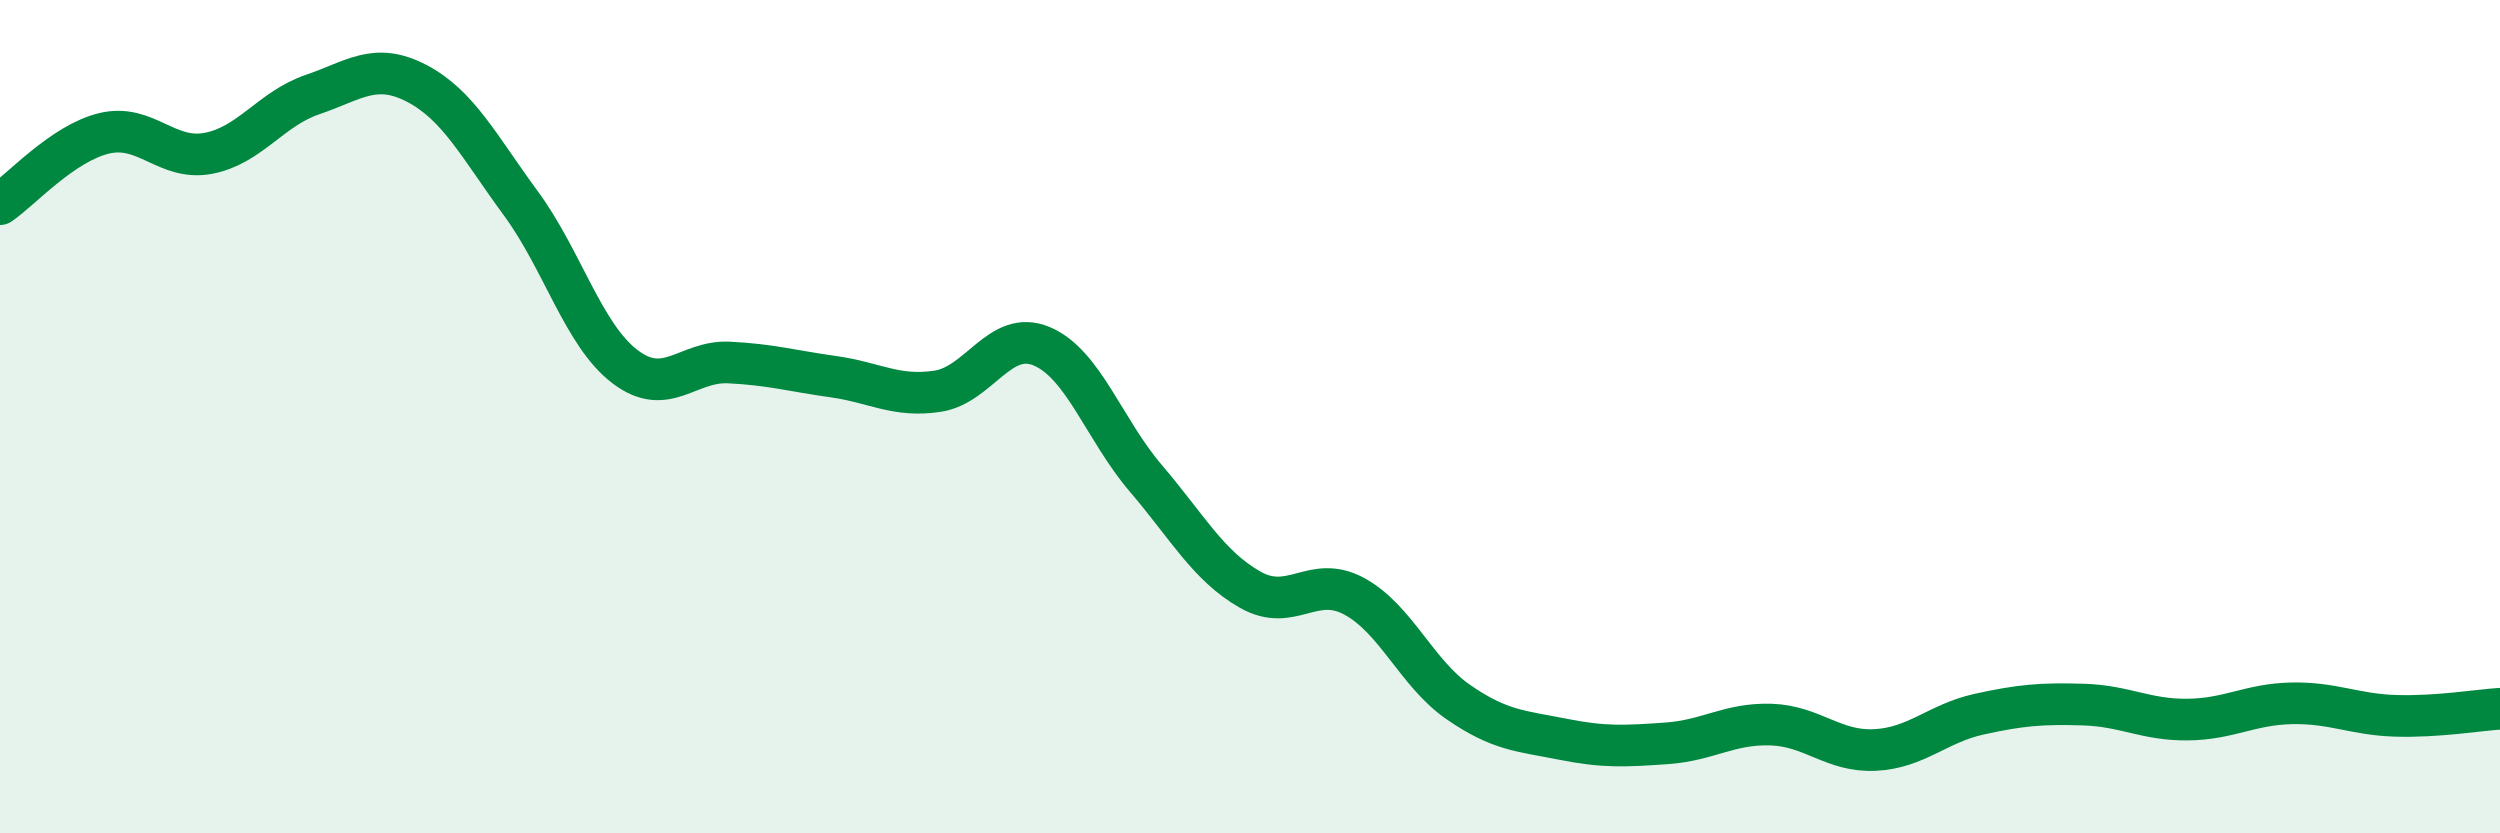
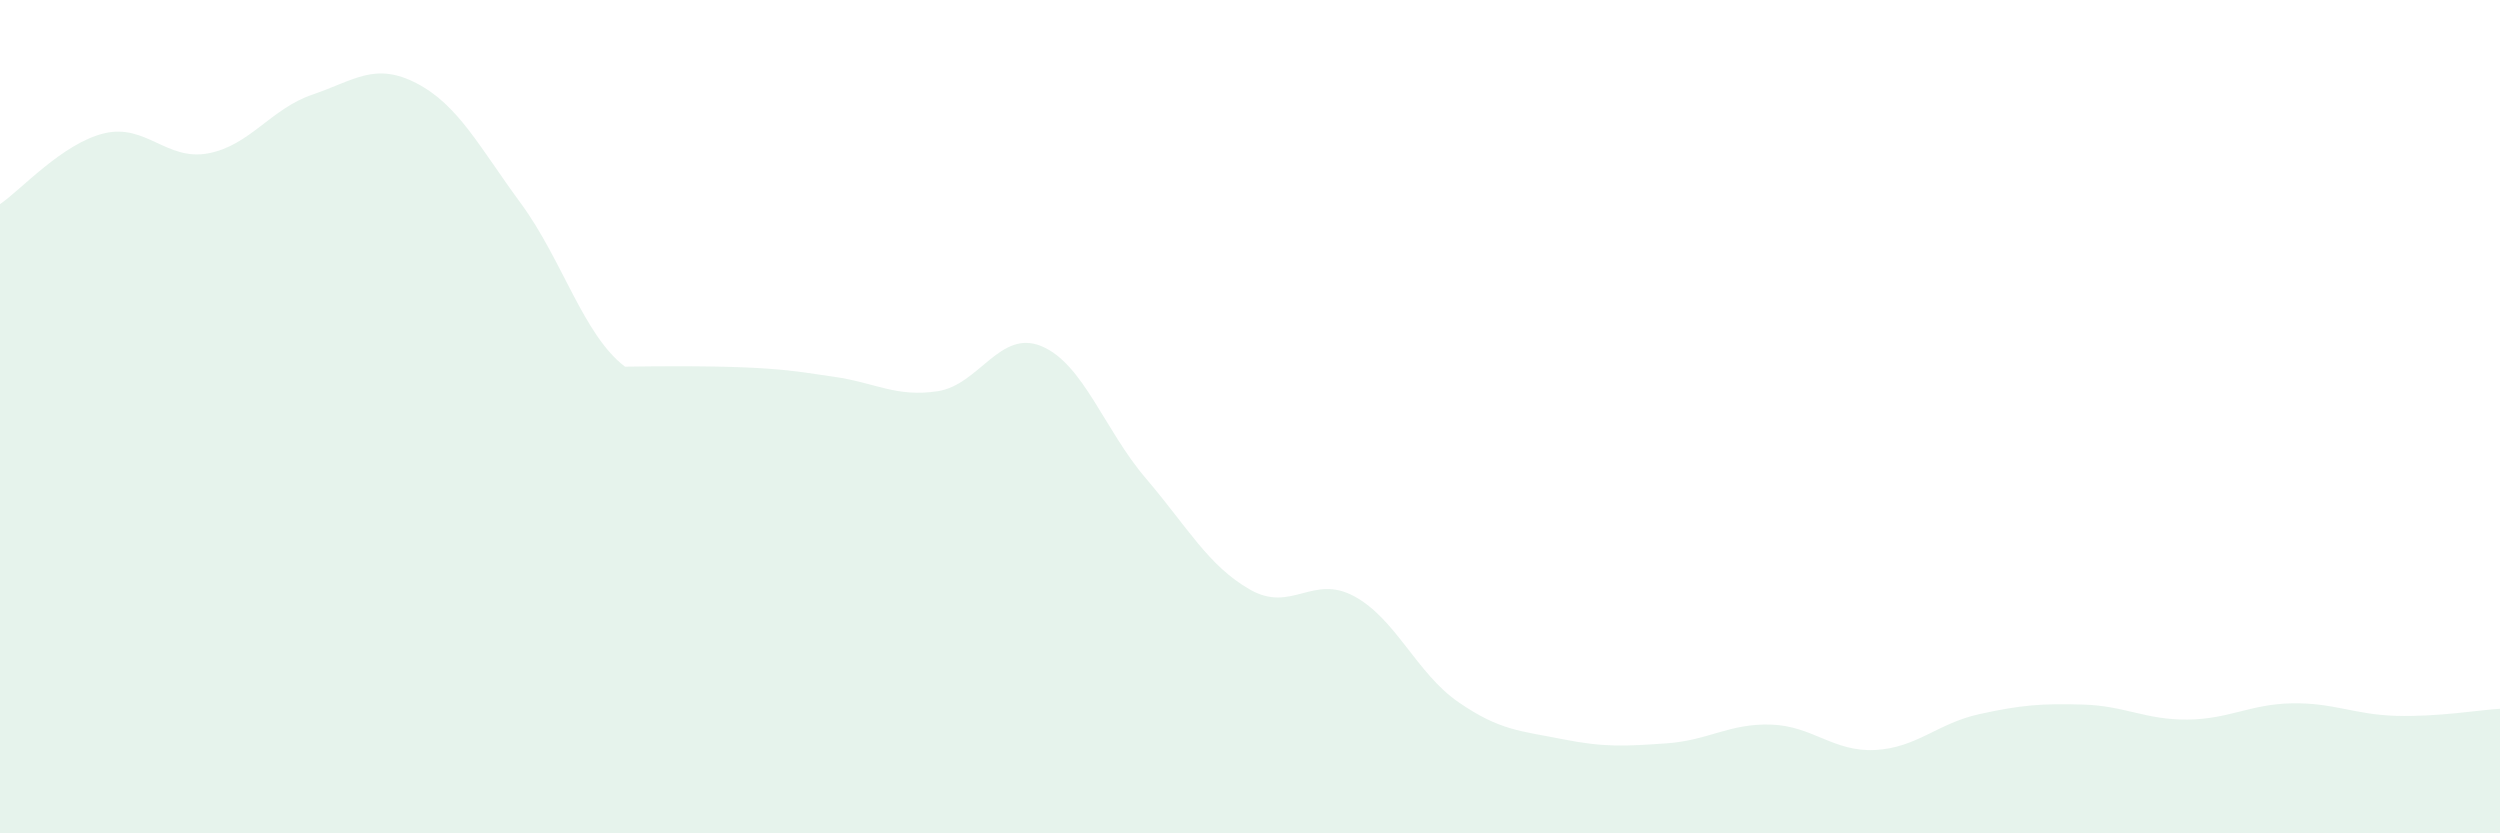
<svg xmlns="http://www.w3.org/2000/svg" width="60" height="20" viewBox="0 0 60 20">
-   <path d="M 0,4.9 C 0.5,4.56 1.5,3.44 2.5,3.2 C 3.5,2.96 4,3.87 5,3.68 C 6,3.49 6.5,2.61 7.5,2.27 C 8.5,1.93 9,1.48 10,2 C 11,2.52 11.5,3.52 12.5,4.88 C 13.5,6.24 14,8.04 15,8.8 C 16,9.56 16.5,8.65 17.5,8.7 C 18.5,8.75 19,8.9 20,9.04 C 21,9.18 21.5,9.54 22.5,9.39 C 23.5,9.24 24,7.89 25,8.31 C 26,8.73 26.5,10.31 27.5,11.48 C 28.5,12.65 29,13.58 30,14.15 C 31,14.72 31.5,13.77 32.5,14.31 C 33.5,14.85 34,16.16 35,16.85 C 36,17.54 36.5,17.54 37.5,17.74 C 38.5,17.94 39,17.91 40,17.84 C 41,17.77 41.5,17.36 42.5,17.39 C 43.5,17.42 44,18.05 45,18 C 46,17.95 46.5,17.36 47.5,17.14 C 48.5,16.92 49,16.88 50,16.91 C 51,16.94 51.5,17.28 52.5,17.27 C 53.5,17.26 54,16.9 55,16.88 C 56,16.86 56.5,17.15 57.5,17.18 C 58.5,17.21 59.5,17.04 60,17.01L60 20L0 20Z" fill="#008740" opacity="0.1" stroke-linecap="round" stroke-linejoin="round" />
-   <path d="M 0,4.9 C 0.5,4.56 1.5,3.44 2.5,3.2 C 3.5,2.96 4,3.87 5,3.68 C 6,3.49 6.5,2.61 7.5,2.27 C 8.5,1.93 9,1.48 10,2 C 11,2.52 11.5,3.52 12.5,4.88 C 13.5,6.24 14,8.04 15,8.8 C 16,9.56 16.5,8.65 17.5,8.7 C 18.5,8.75 19,8.9 20,9.04 C 21,9.18 21.5,9.54 22.5,9.39 C 23.5,9.24 24,7.89 25,8.31 C 26,8.73 26.5,10.31 27.5,11.48 C 28.5,12.65 29,13.58 30,14.15 C 31,14.72 31.5,13.77 32.5,14.31 C 33.5,14.85 34,16.16 35,16.85 C 36,17.54 36.5,17.54 37.5,17.74 C 38.5,17.94 39,17.91 40,17.84 C 41,17.77 41.5,17.36 42.5,17.39 C 43.5,17.42 44,18.05 45,18 C 46,17.95 46.5,17.36 47.5,17.14 C 48.5,16.92 49,16.88 50,16.91 C 51,16.94 51.5,17.28 52.5,17.27 C 53.5,17.26 54,16.9 55,16.88 C 56,16.86 56.5,17.15 57.5,17.18 C 58.5,17.21 59.5,17.04 60,17.01" stroke="#008740" stroke-width="1" fill="none" stroke-linecap="round" stroke-linejoin="round" />
+   <path d="M 0,4.9 C 0.5,4.56 1.5,3.44 2.5,3.2 C 3.5,2.96 4,3.87 5,3.68 C 6,3.49 6.5,2.61 7.5,2.27 C 8.5,1.93 9,1.48 10,2 C 11,2.52 11.5,3.52 12.5,4.88 C 13.5,6.24 14,8.04 15,8.8 C 18.5,8.75 19,8.9 20,9.04 C 21,9.18 21.5,9.54 22.5,9.39 C 23.5,9.24 24,7.89 25,8.31 C 26,8.73 26.5,10.31 27.5,11.48 C 28.5,12.65 29,13.58 30,14.15 C 31,14.72 31.5,13.77 32.5,14.31 C 33.5,14.85 34,16.16 35,16.85 C 36,17.54 36.5,17.54 37.5,17.74 C 38.5,17.94 39,17.91 40,17.84 C 41,17.77 41.5,17.36 42.5,17.39 C 43.5,17.42 44,18.05 45,18 C 46,17.95 46.5,17.36 47.5,17.14 C 48.5,16.92 49,16.88 50,16.91 C 51,16.94 51.5,17.28 52.5,17.27 C 53.5,17.26 54,16.9 55,16.88 C 56,16.86 56.5,17.15 57.5,17.18 C 58.5,17.21 59.5,17.04 60,17.01L60 20L0 20Z" fill="#008740" opacity="0.1" stroke-linecap="round" stroke-linejoin="round" />
</svg>